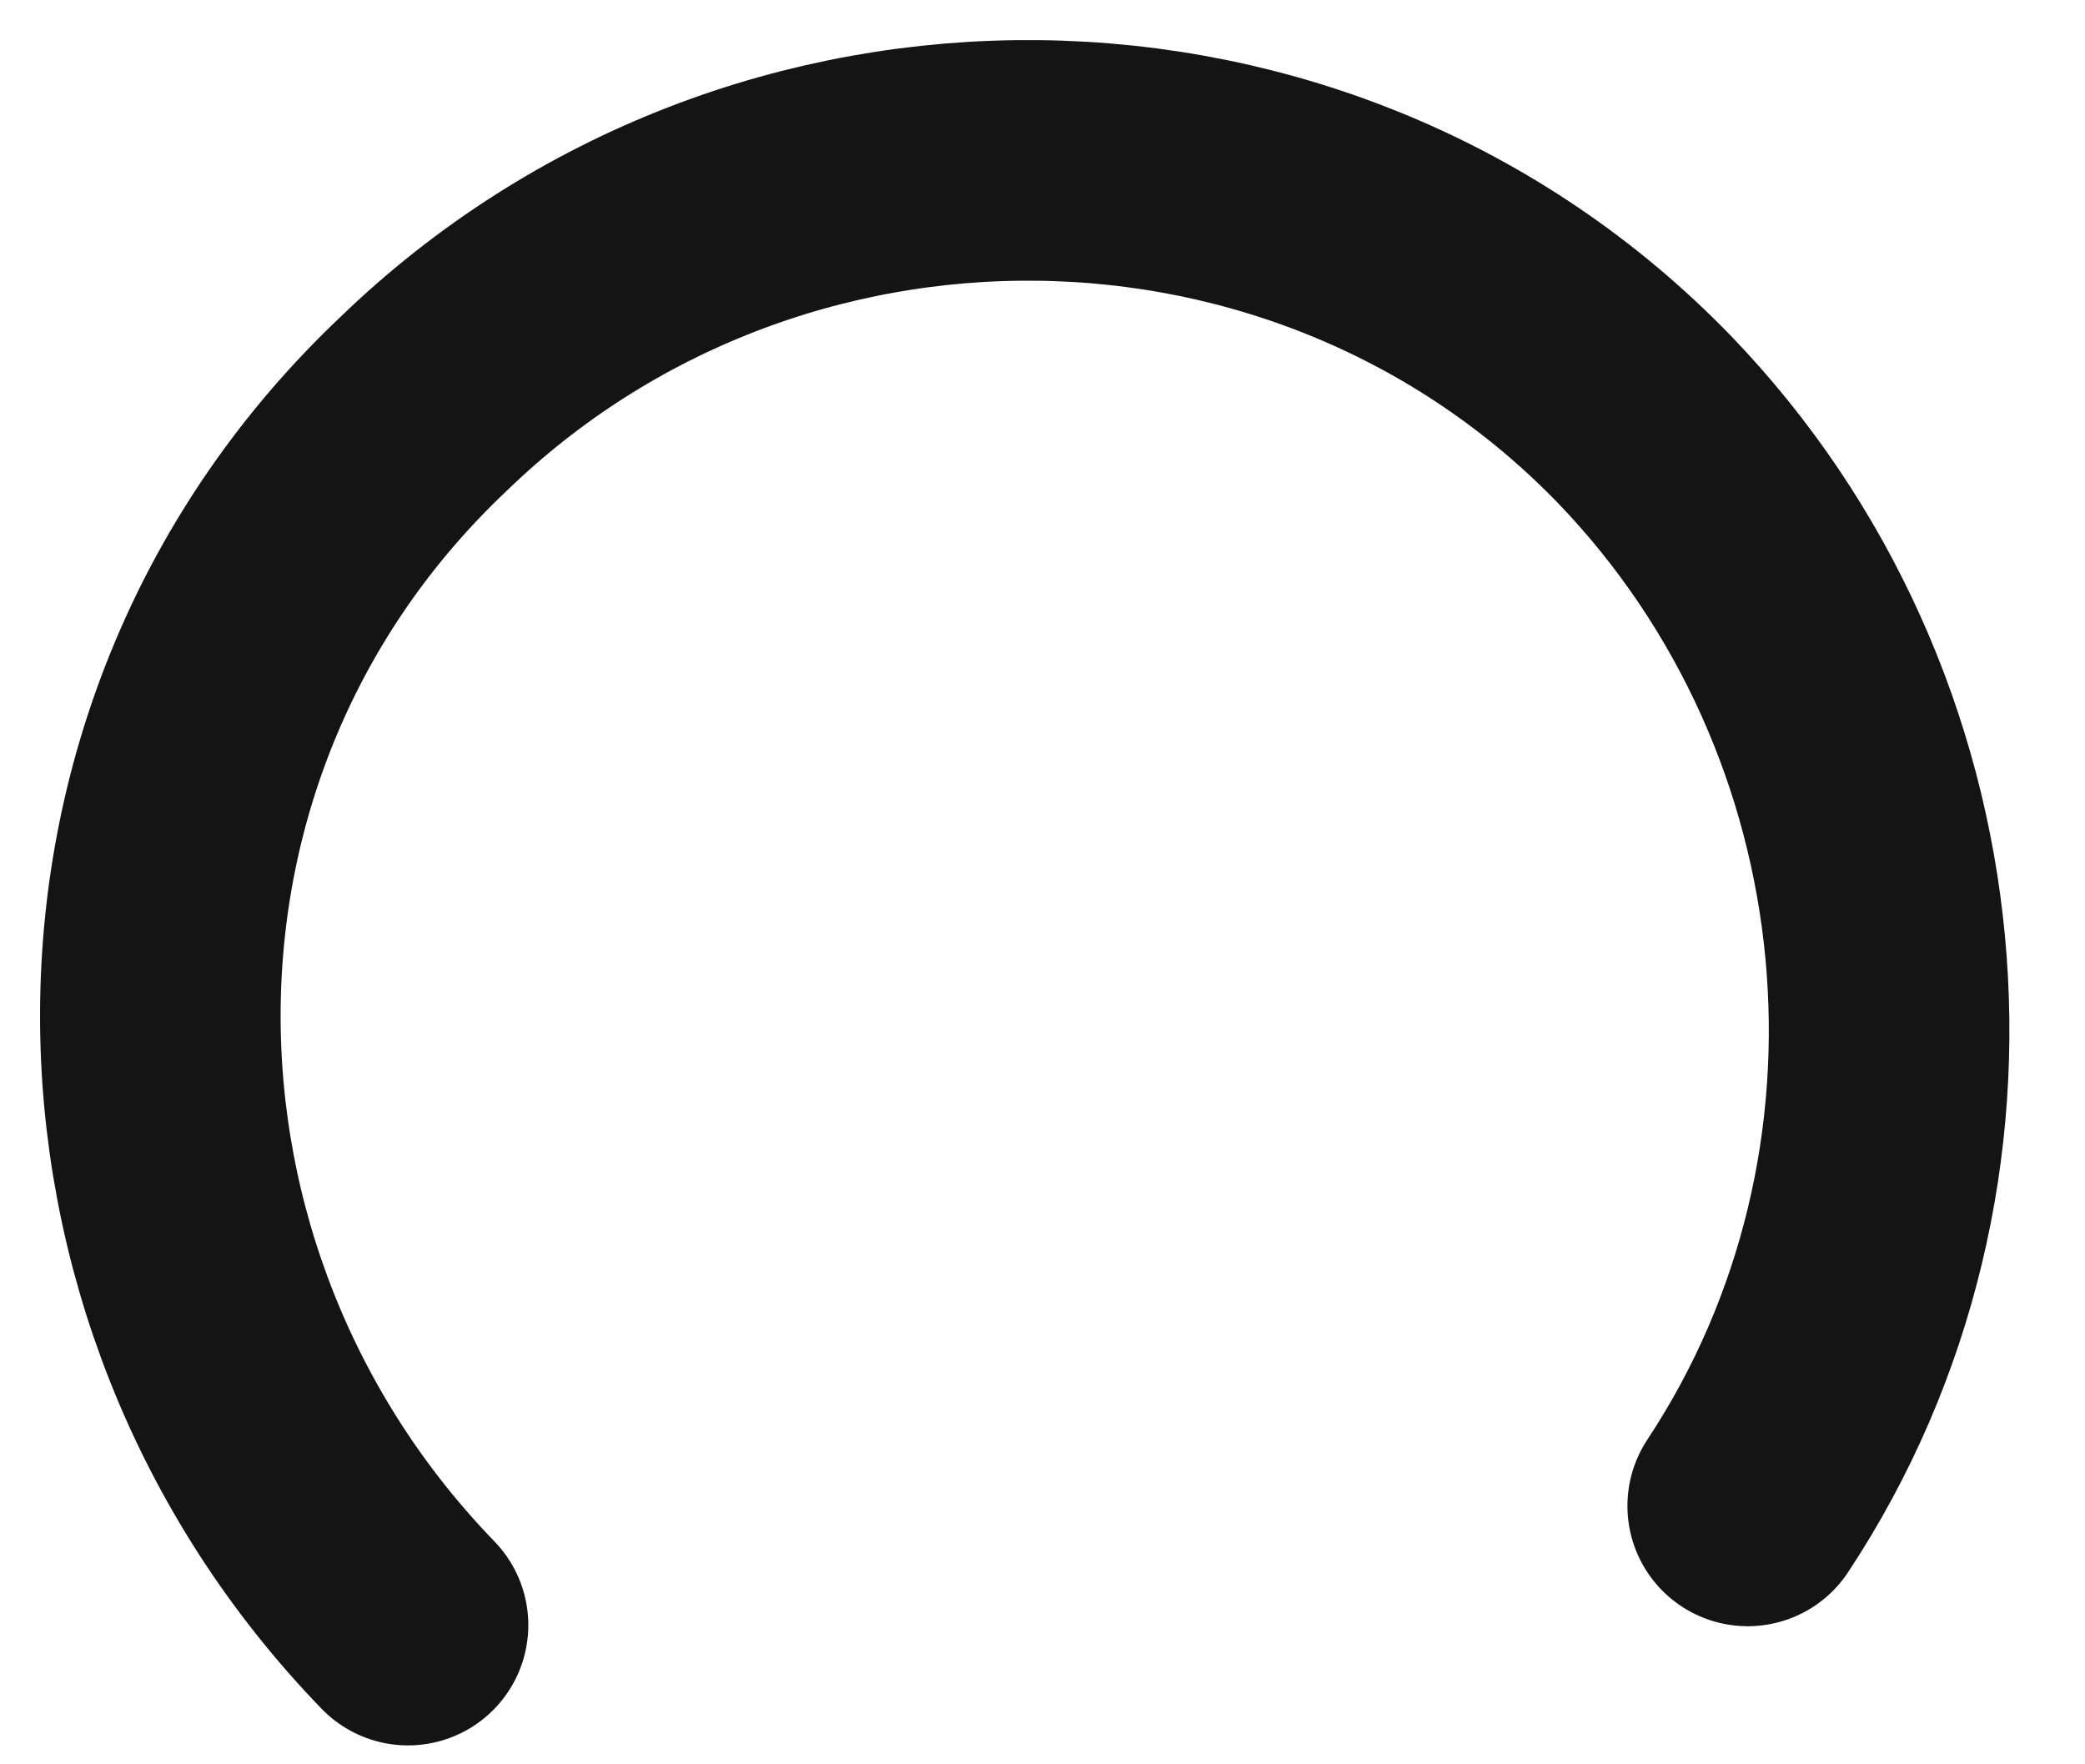
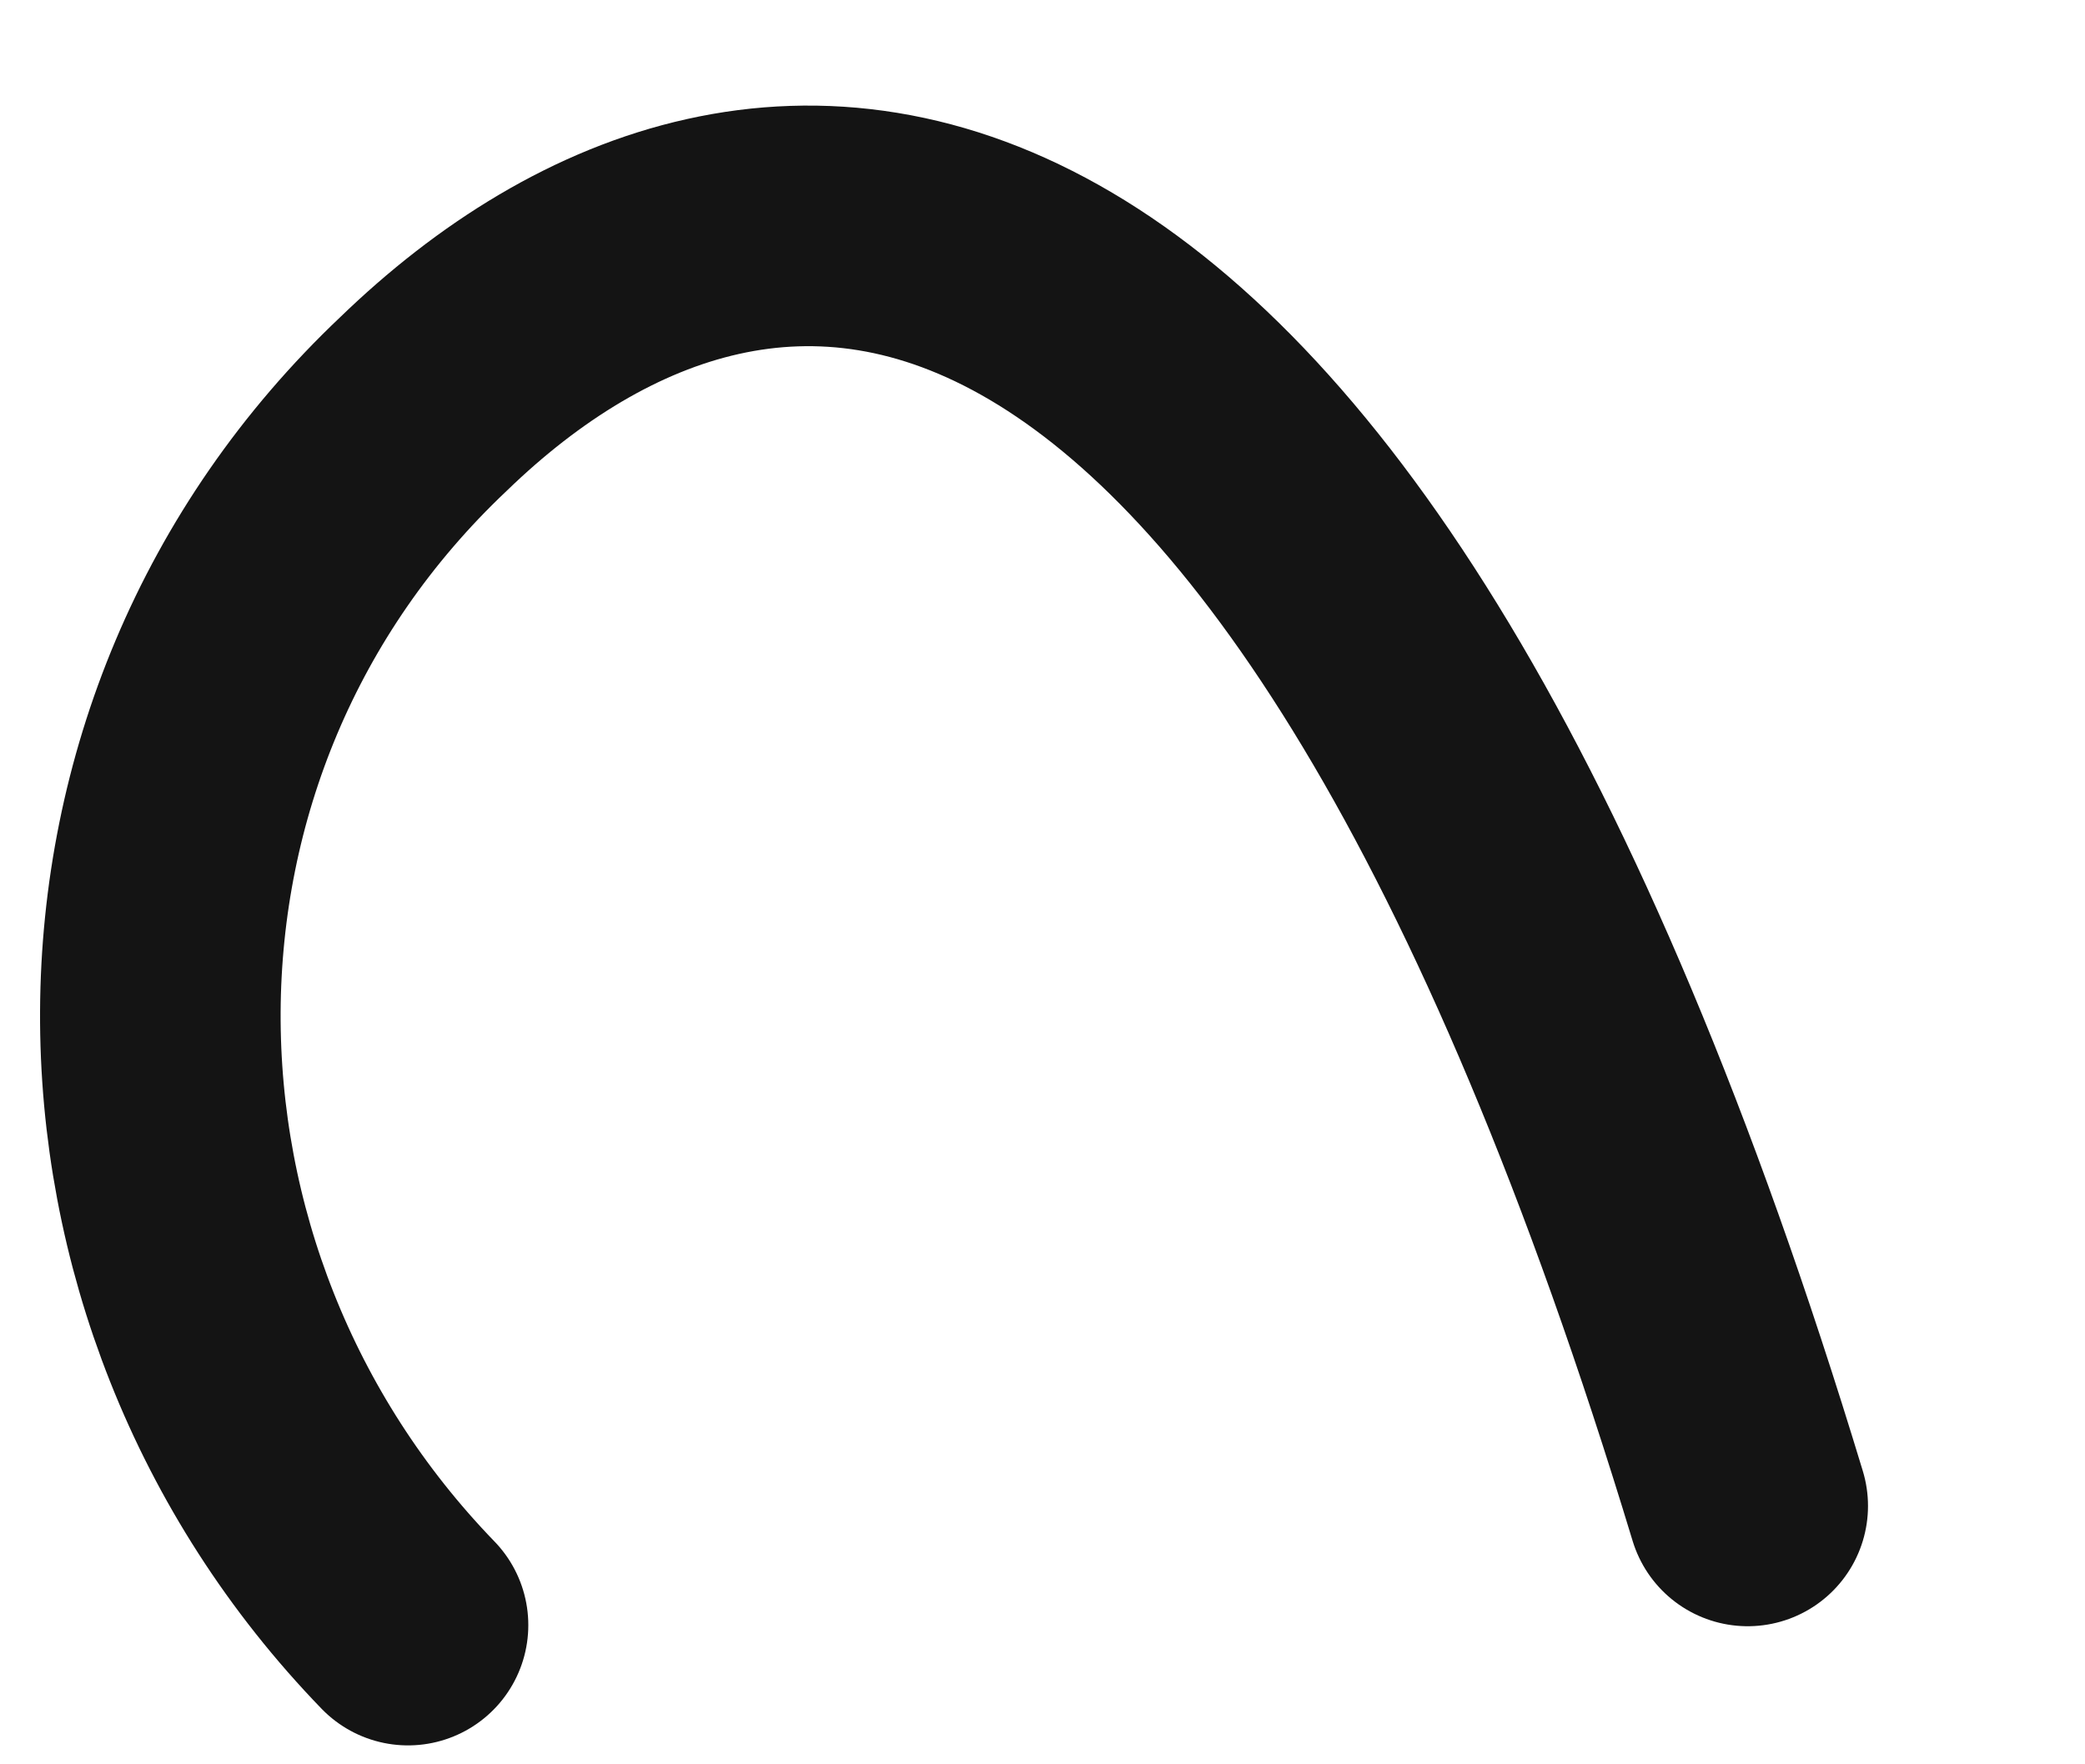
<svg xmlns="http://www.w3.org/2000/svg" fill="none" height="100%" overflow="visible" preserveAspectRatio="none" style="display: block;" viewBox="0 0 13 11" width="100%">
-   <path d="M10.897 9.389C12.28 7.298 12.014 4.444 10.253 2.615C8.198 0.492 4.763 0.464 2.64 2.519C0.449 4.591 0.489 8.009 2.544 10.132" id="Path_164" stroke="#141414" stroke-linecap="round" stroke-width="1.5" />
+   <path d="M10.897 9.389C8.198 0.492 4.763 0.464 2.64 2.519C0.449 4.591 0.489 8.009 2.544 10.132" id="Path_164" stroke="#141414" stroke-linecap="round" stroke-width="1.5" />
</svg>